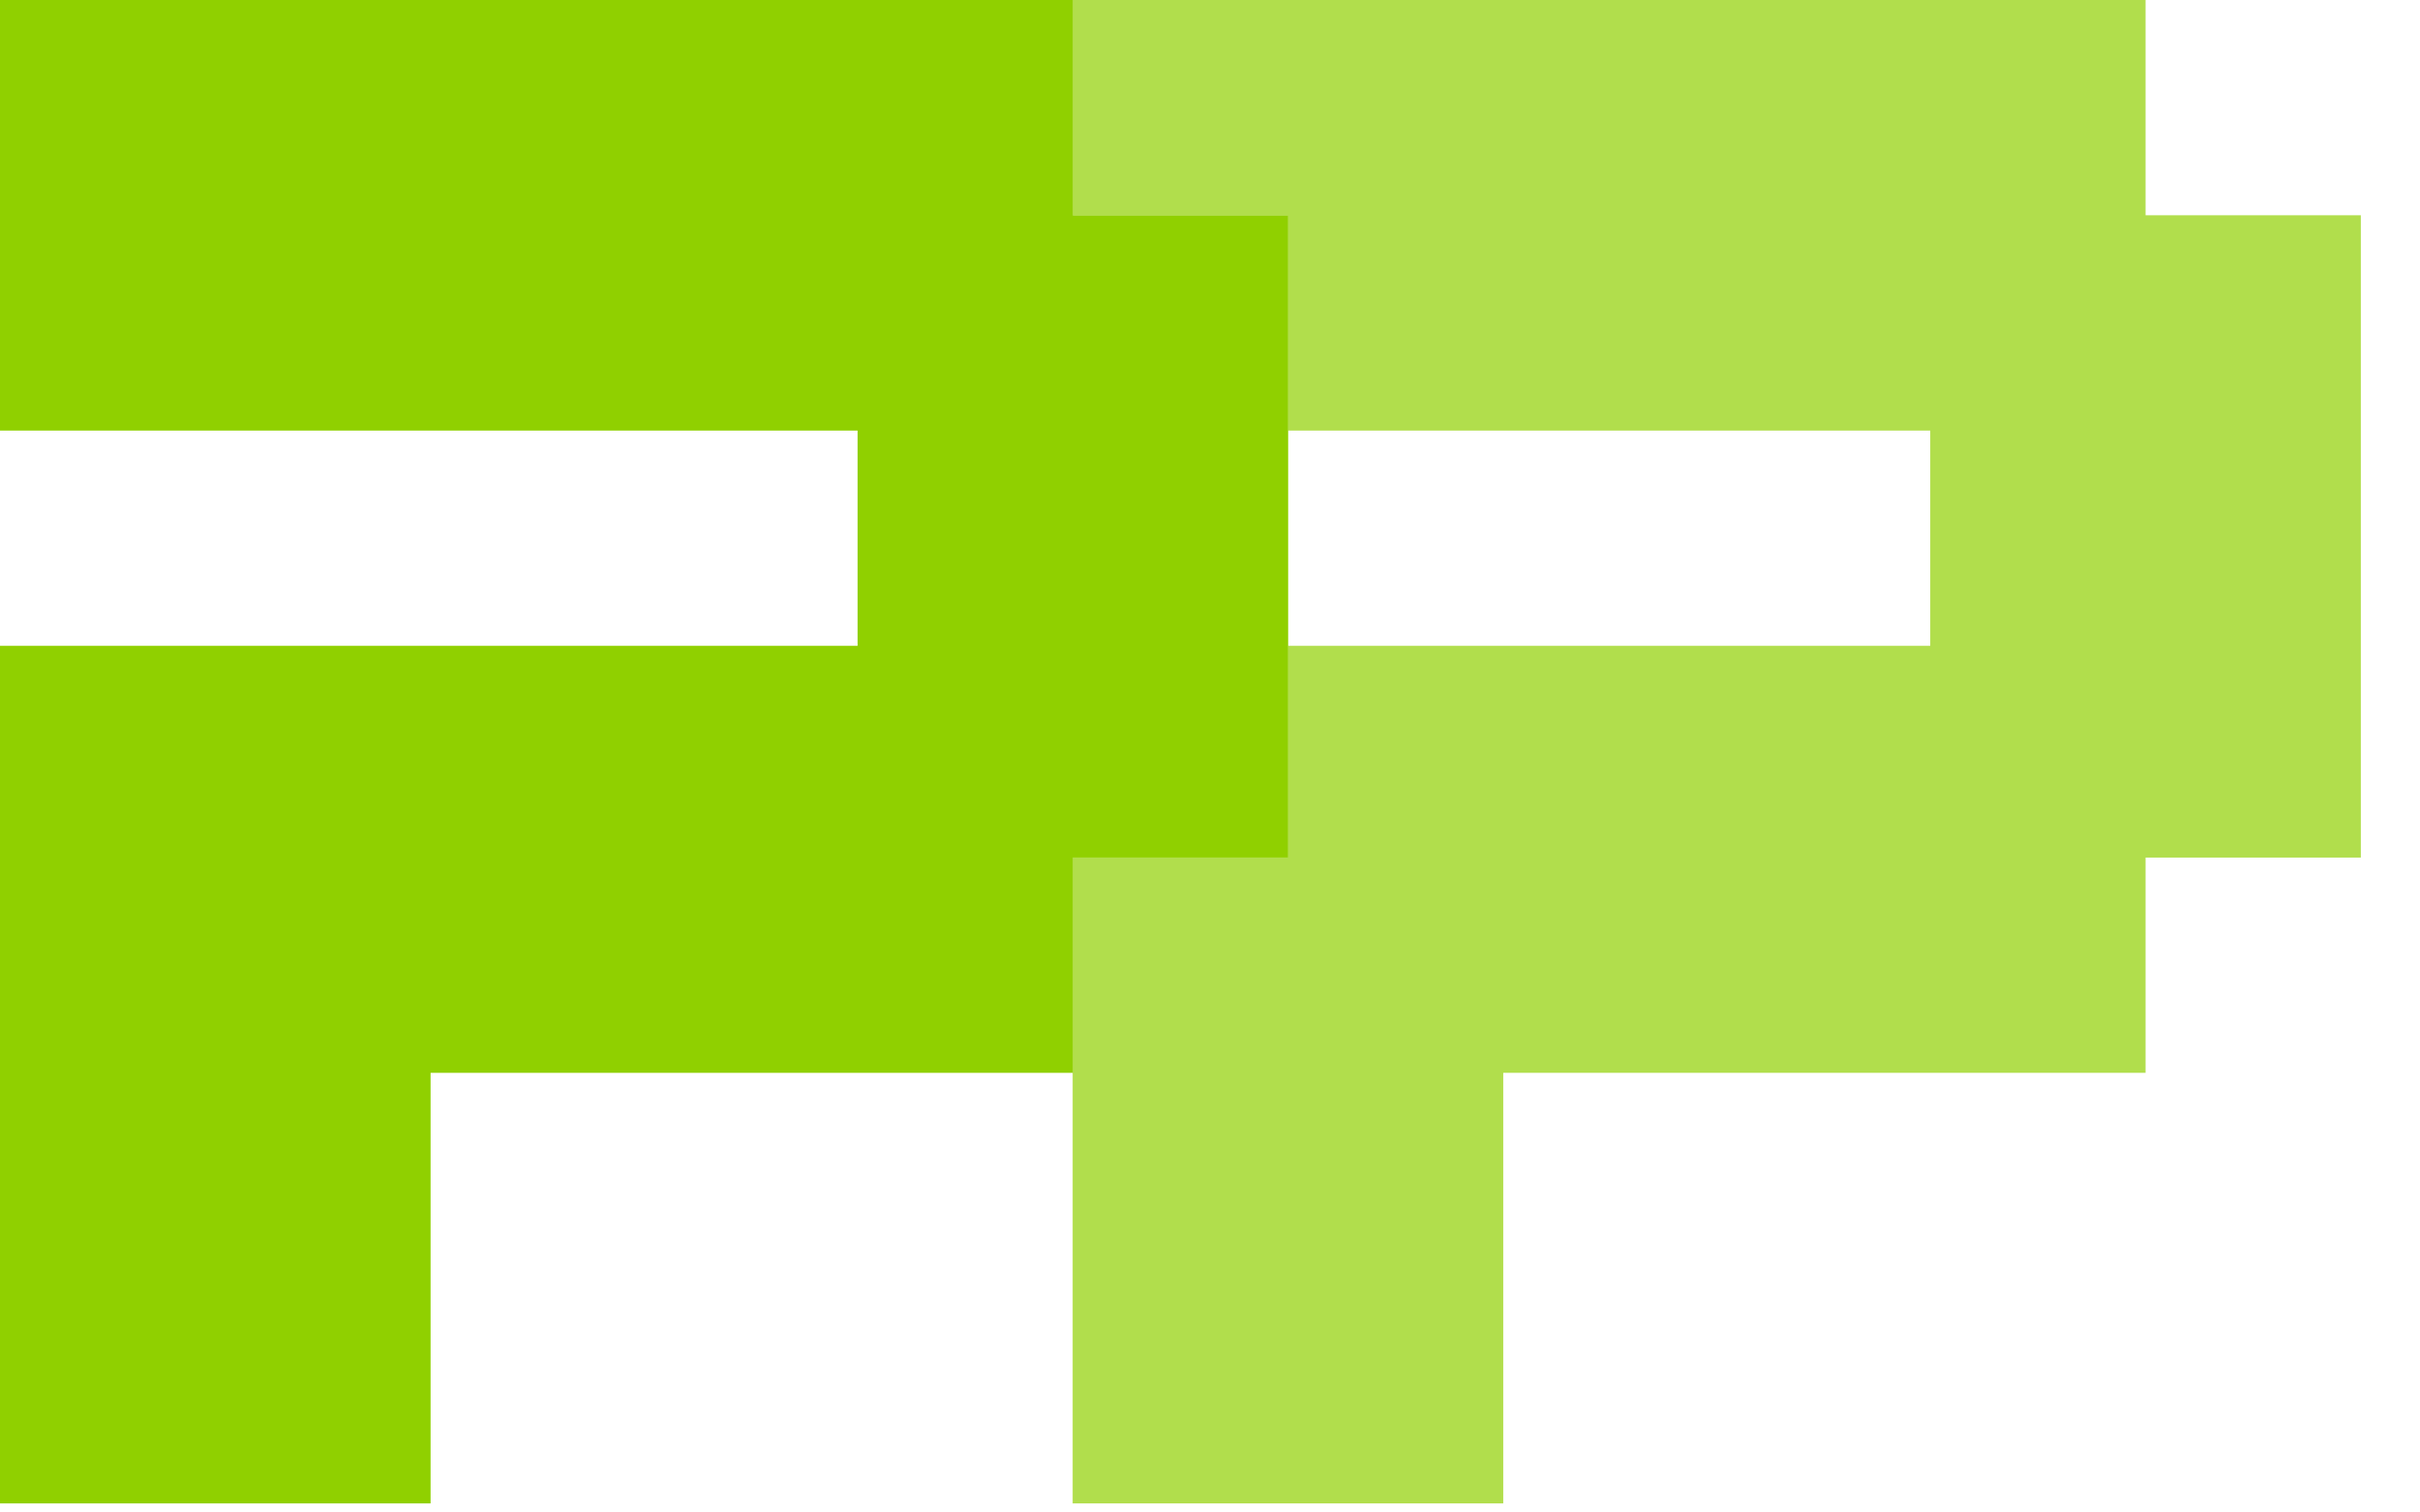
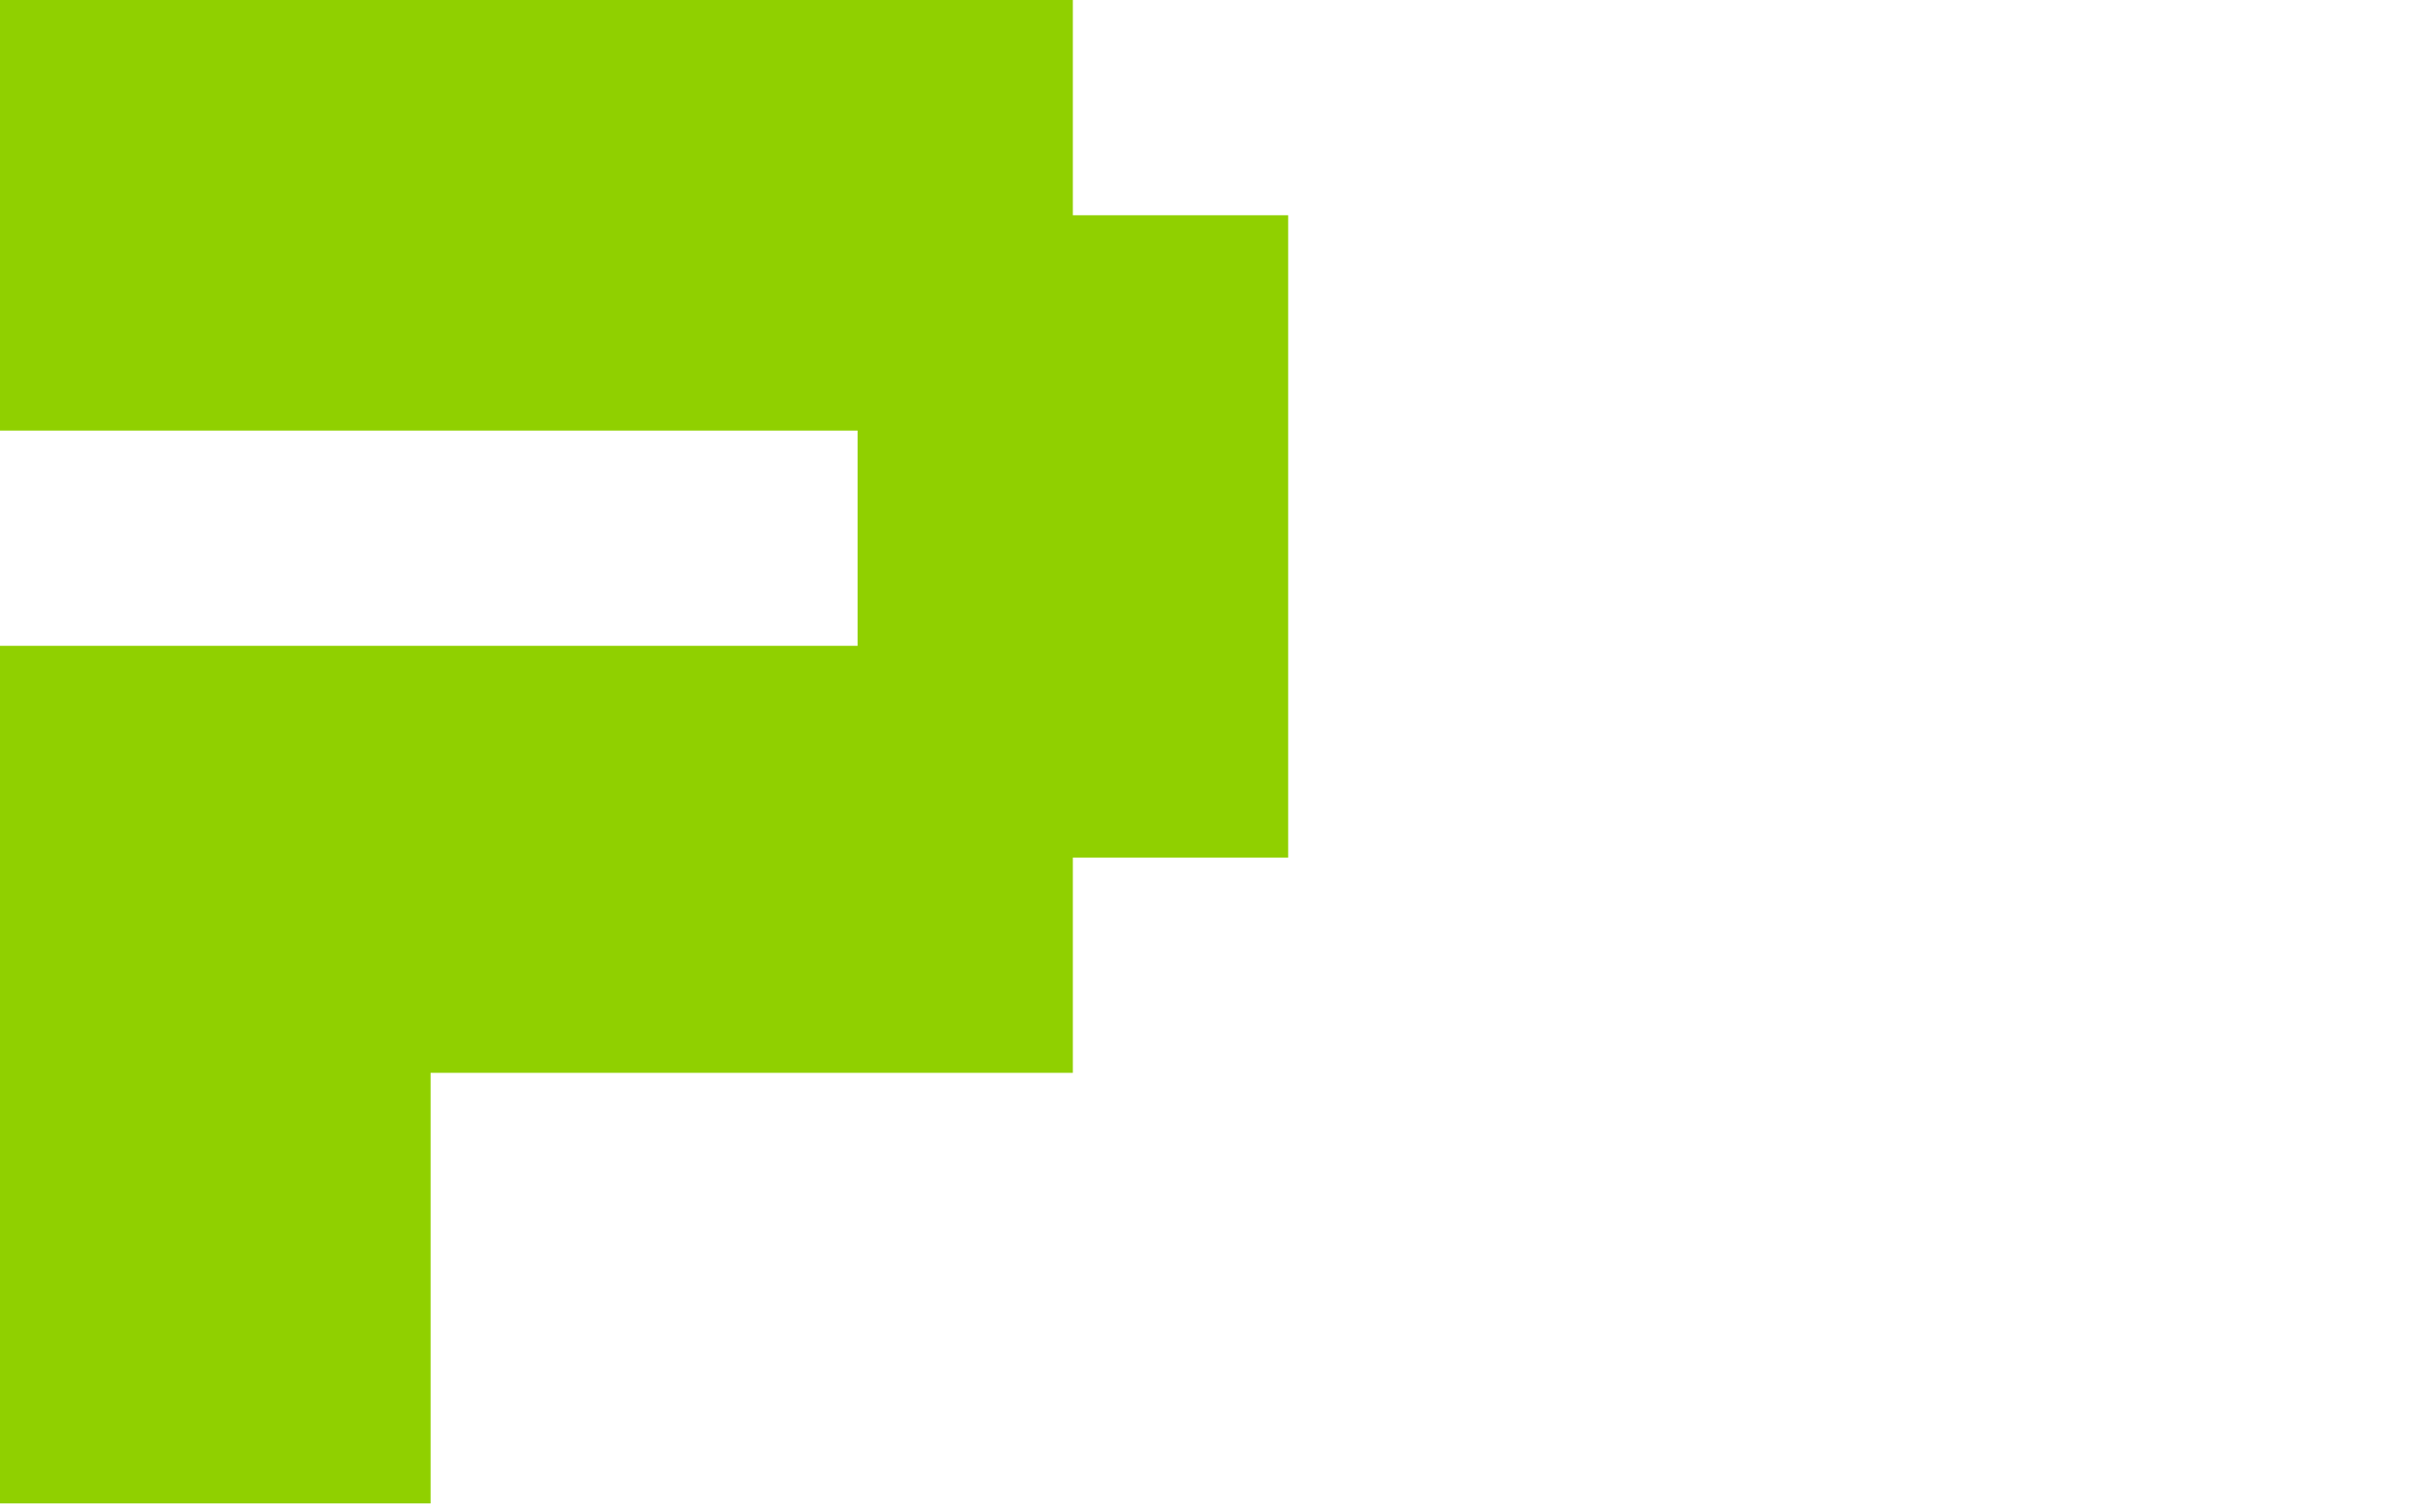
<svg xmlns="http://www.w3.org/2000/svg" width="40" height="25" viewBox="0 0 40 25" fill="none">
-   <path d="M35.464 3.558V0H17.73V3.558H21.289V7.117H31.905V10.675H21.289V14.175H17.73V24.85H24.847V17.733H35.464V14.175H39.022V3.558H35.464Z" fill="#90D000" fill-opacity="0.7" />
  <path d="M17.733 3.558V0H0V7.117H14.175V10.675H0V24.85H7.117V17.733H17.733V14.175H21.292V3.558H17.733Z" fill="#90D000" />
</svg>